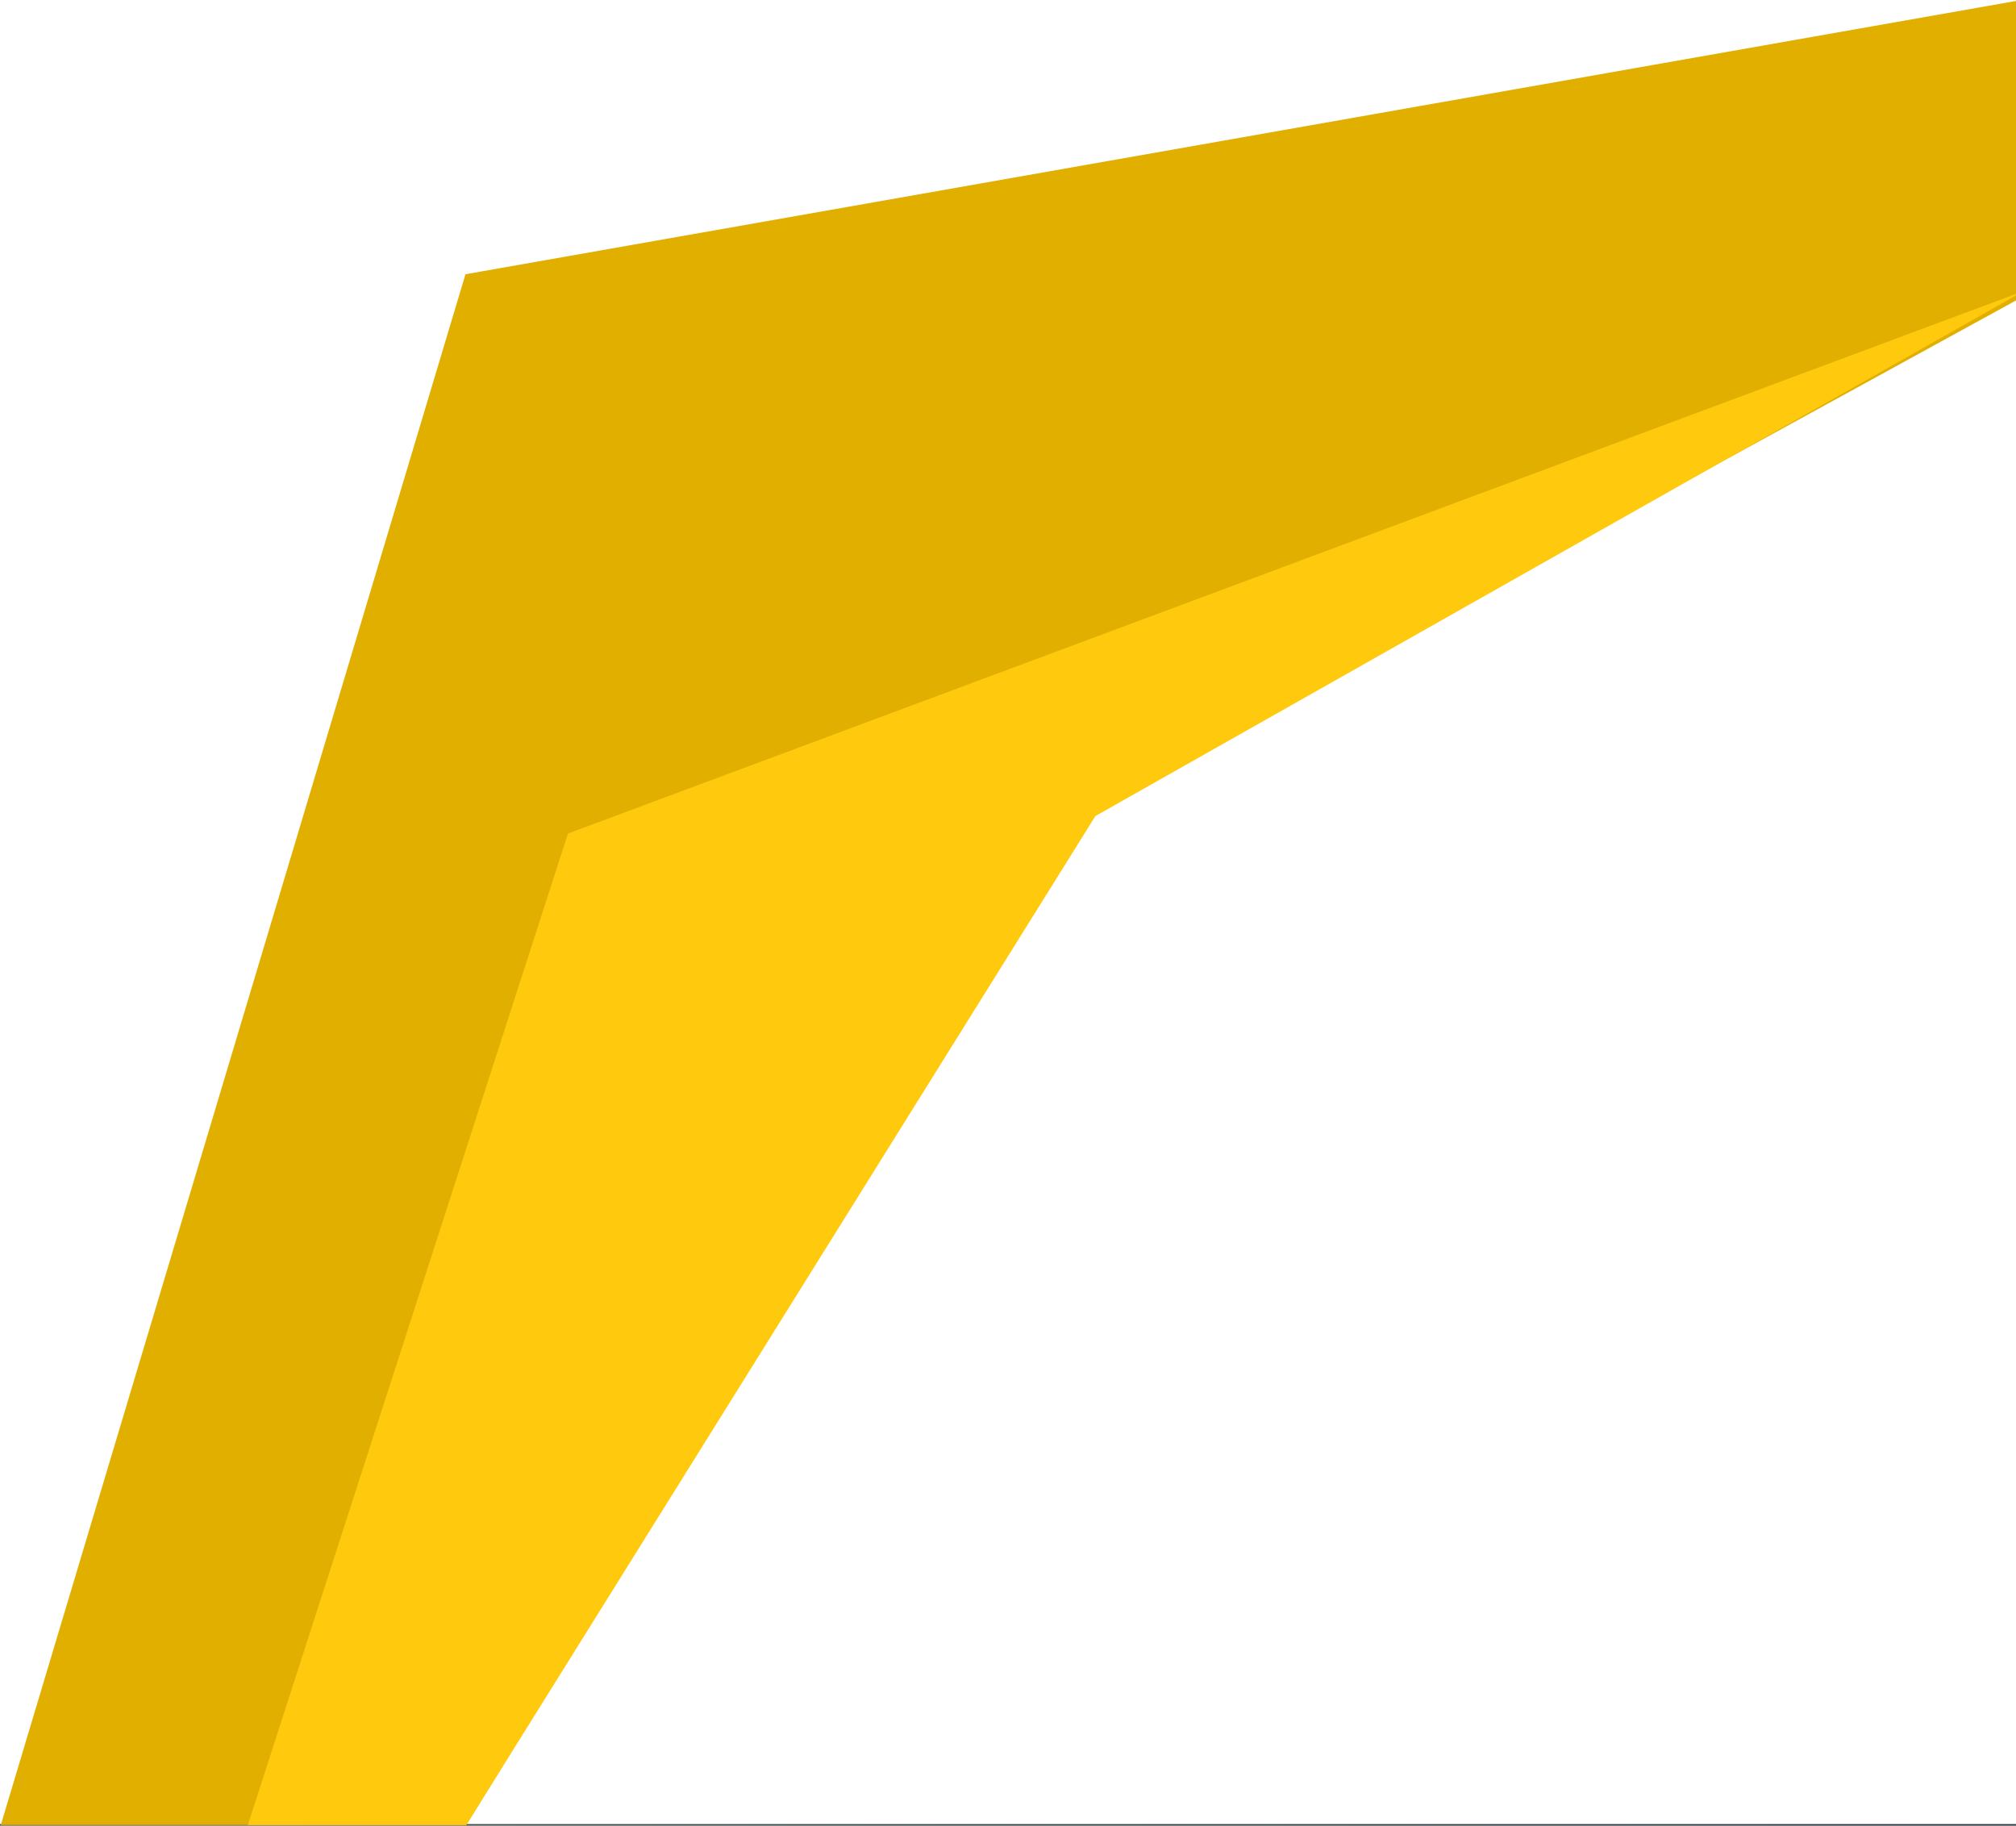
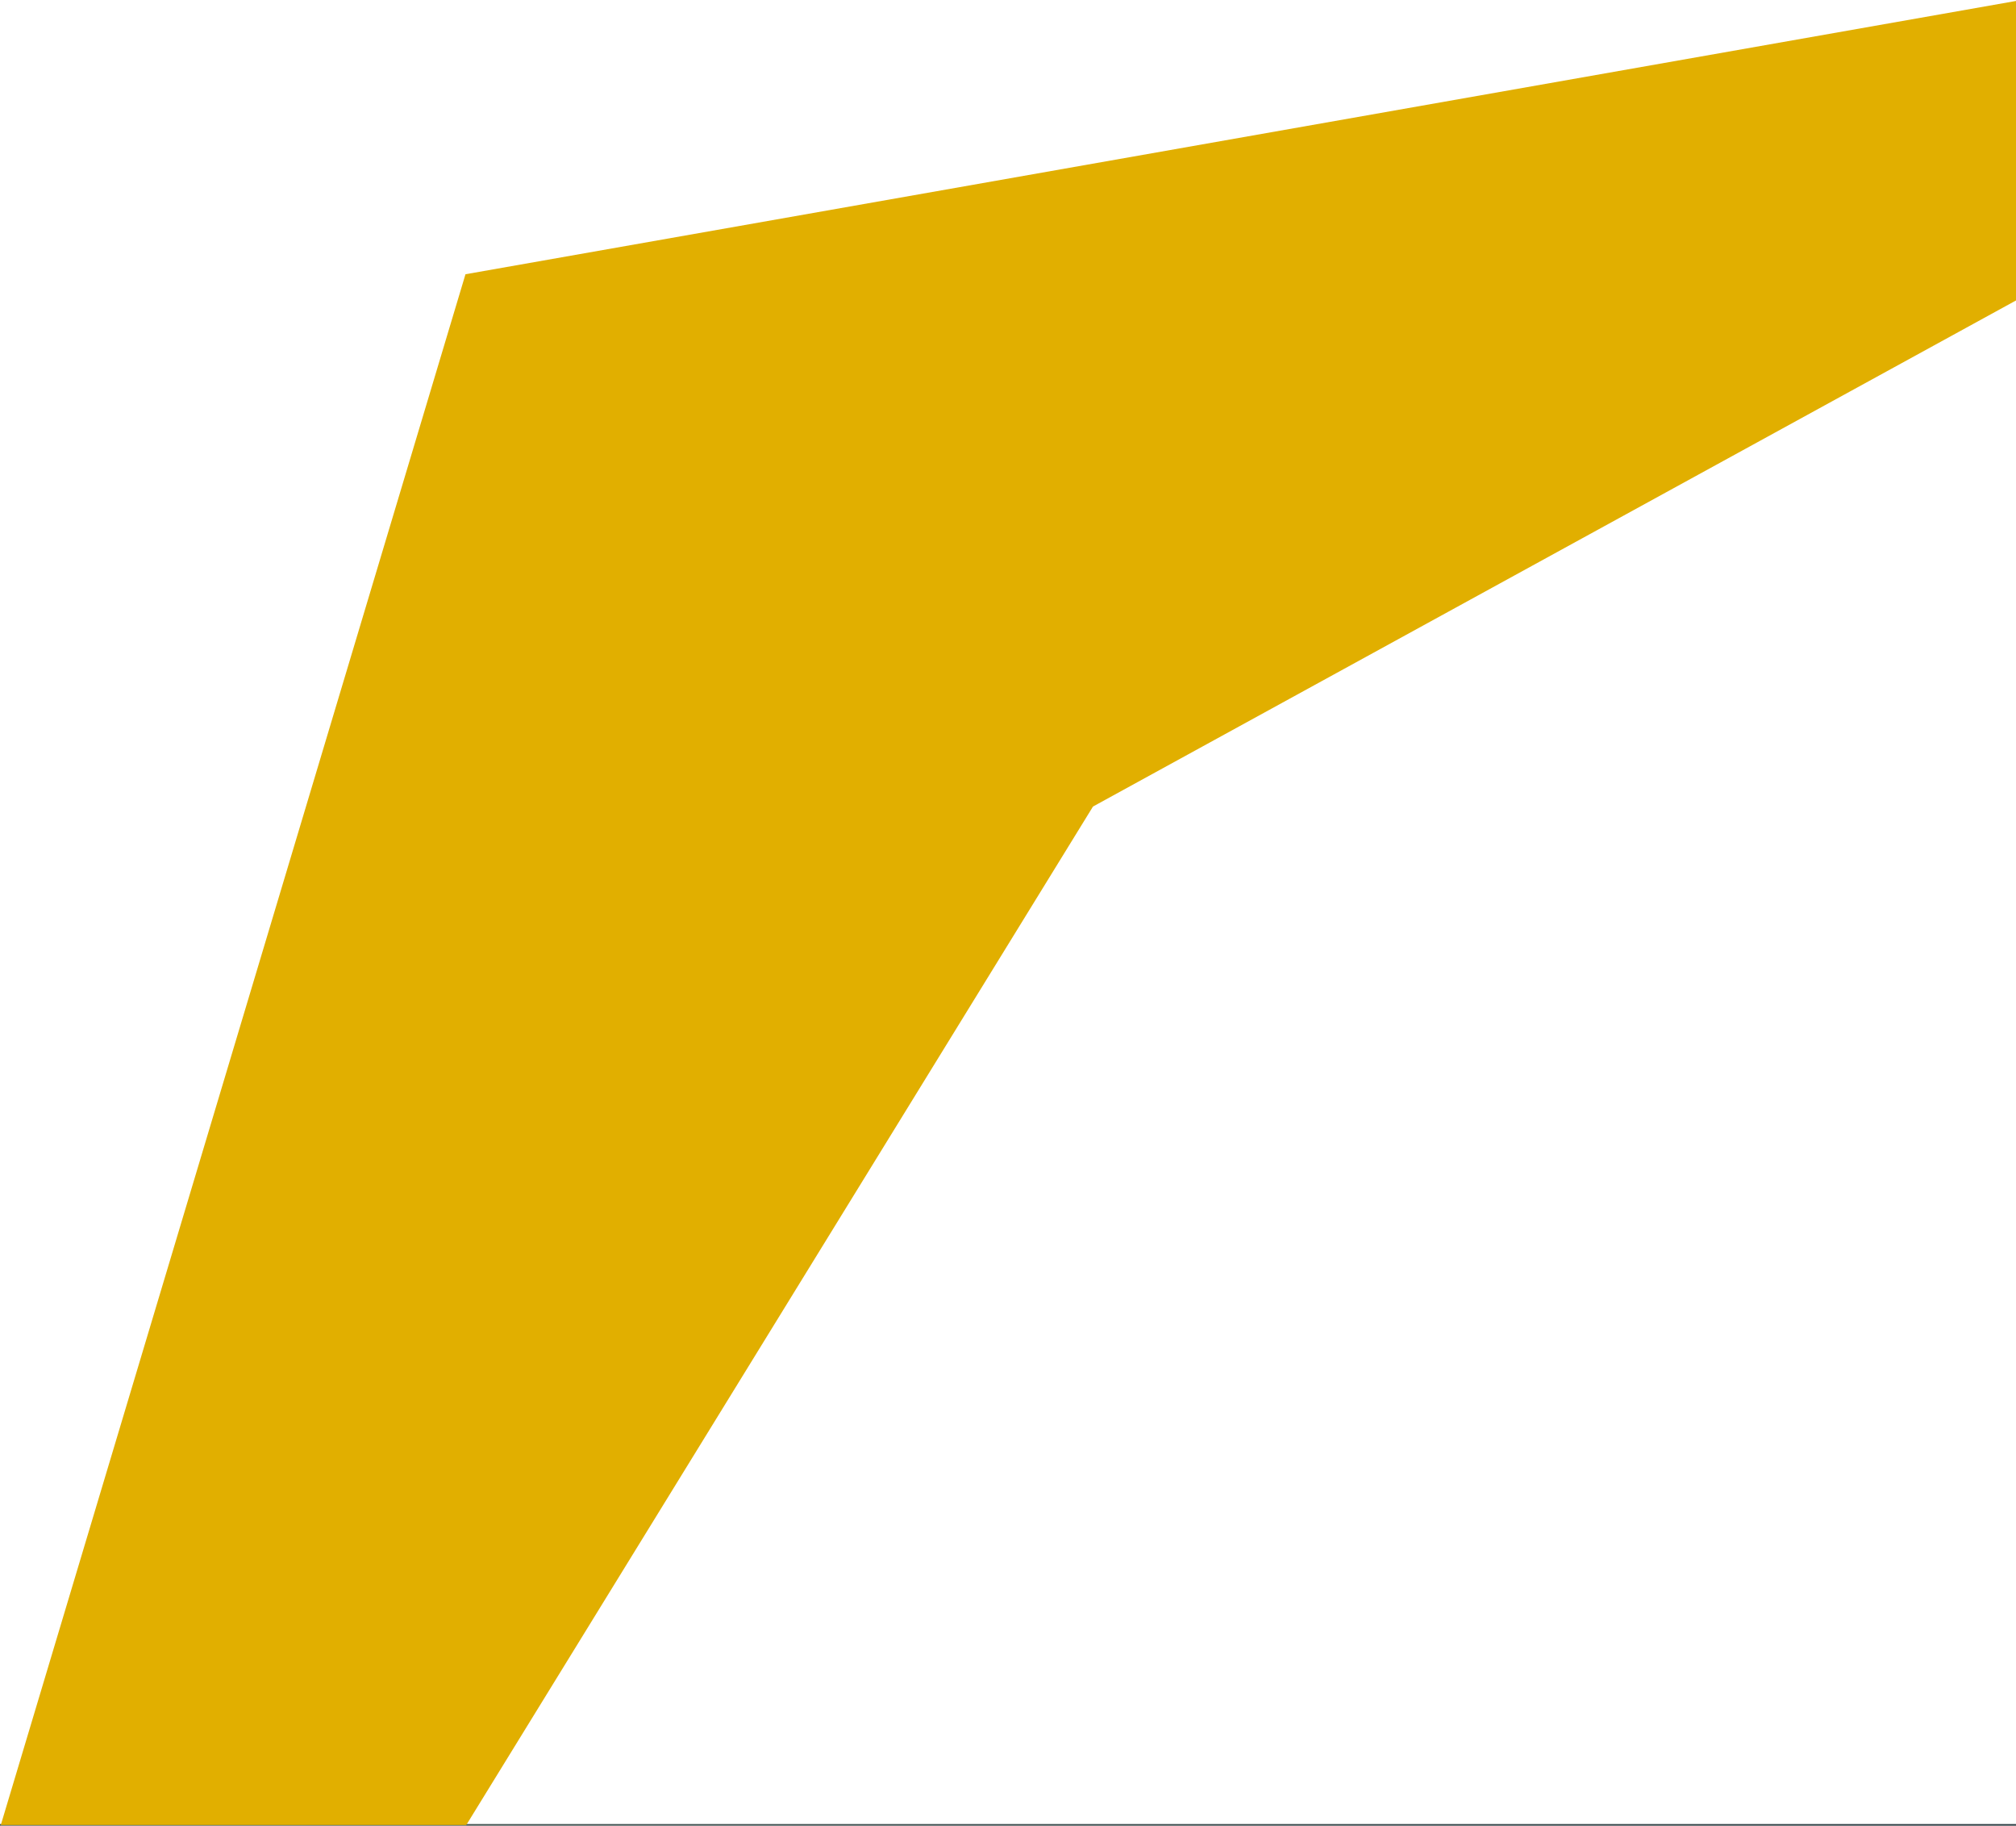
<svg xmlns="http://www.w3.org/2000/svg" version="1.2" viewBox="0 0 1269 1149" width="1269" height="1149">
  <title>Rectangle 39</title>
  <defs>
    <clipPath clipPathUnits="userSpaceOnUse" id="cp1">
      <path d="m-651-438h1920v1977h-1920z" />
    </clipPath>
    <linearGradient id="g1" x2="1" gradientUnits="userSpaceOnUse" gradientTransform="matrix(253.269,609.4,-1067.384,443.609,138,1148)">
      <stop offset="0" stop-color="#435451" />
      <stop offset="1" stop-color="#1d2c37" />
    </linearGradient>
  </defs>
  <style>
		.s0 { fill: url(#g1) } 
		.s1 { fill: #e1af00 } 
		.s2 { fill: #ffc90e } 
	</style>
  <g id="Clip-Path" clip-path="url(#cp1)">
    <g>
      <path fill-rule="evenodd" class="s0" d="m-651 1148h1920v391h-1920z" />
      <path class="s1" d="m1269 0.6v188.5l-581 318.5-394.5 641h-293l292.5-976z" />
-       <path class="s2" d="m293.5 1148.6l396-635 584.5-330.5-916.5 341.5-201.5 624z" />
    </g>
  </g>
</svg>